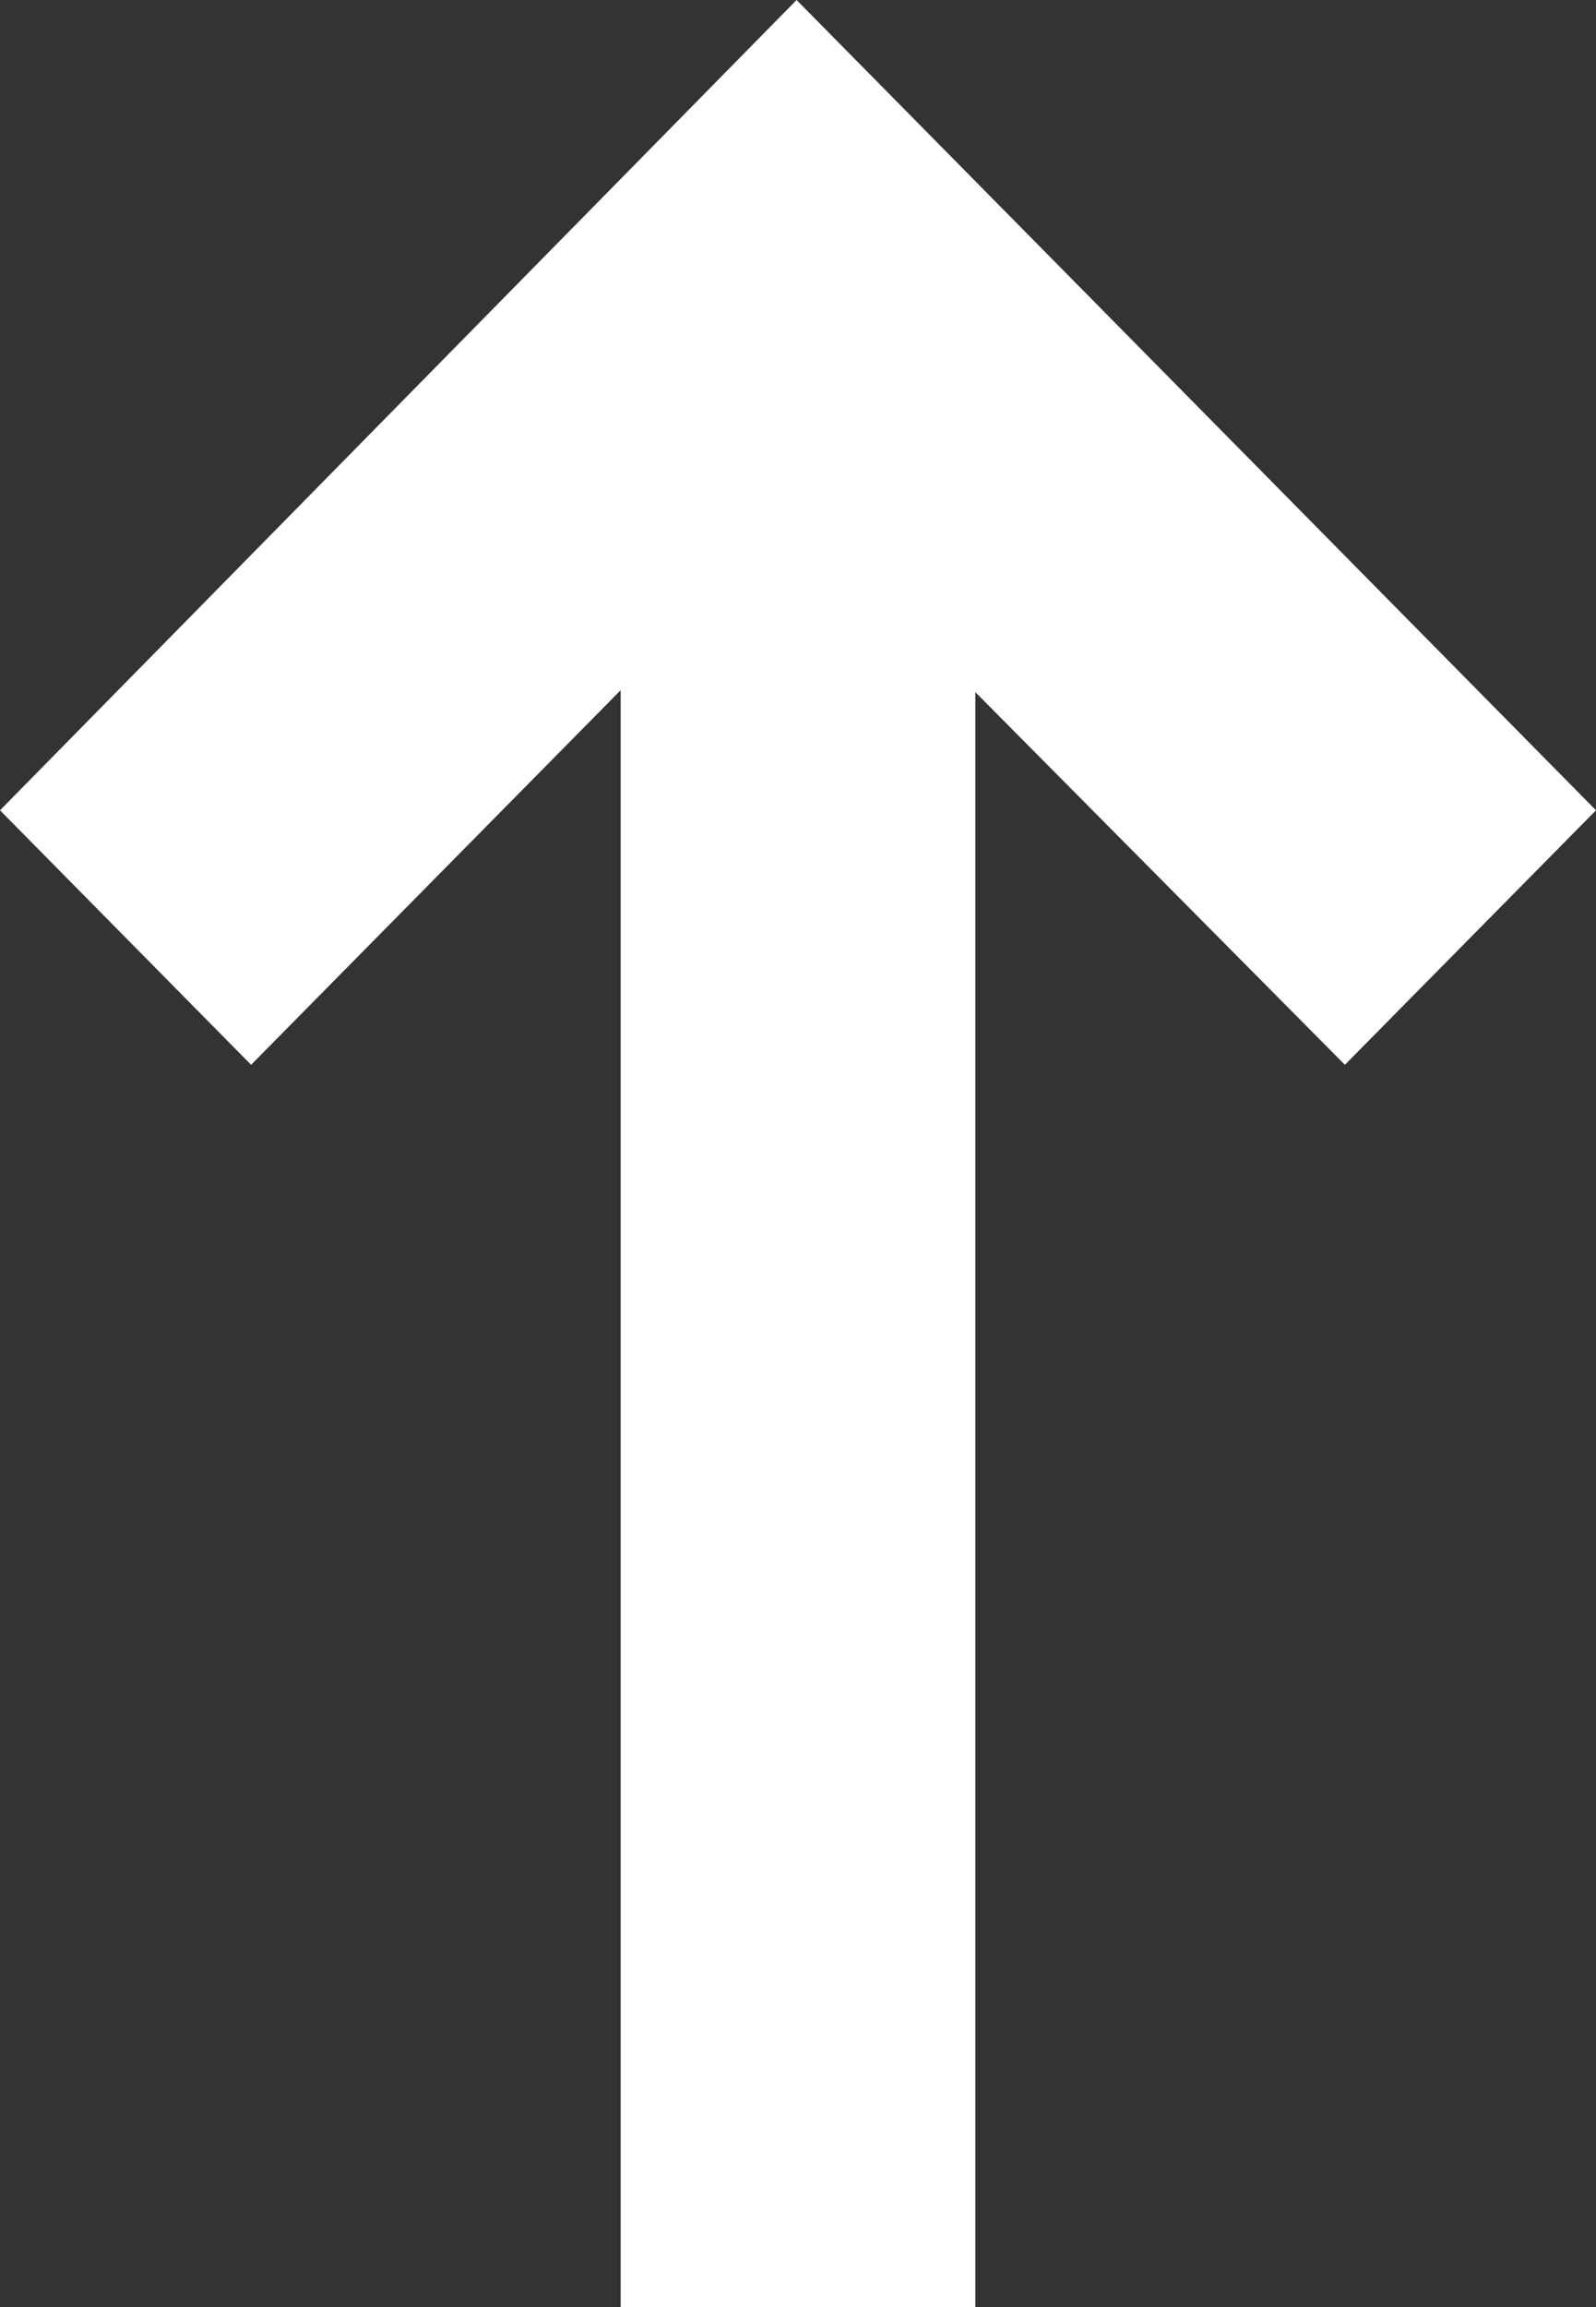
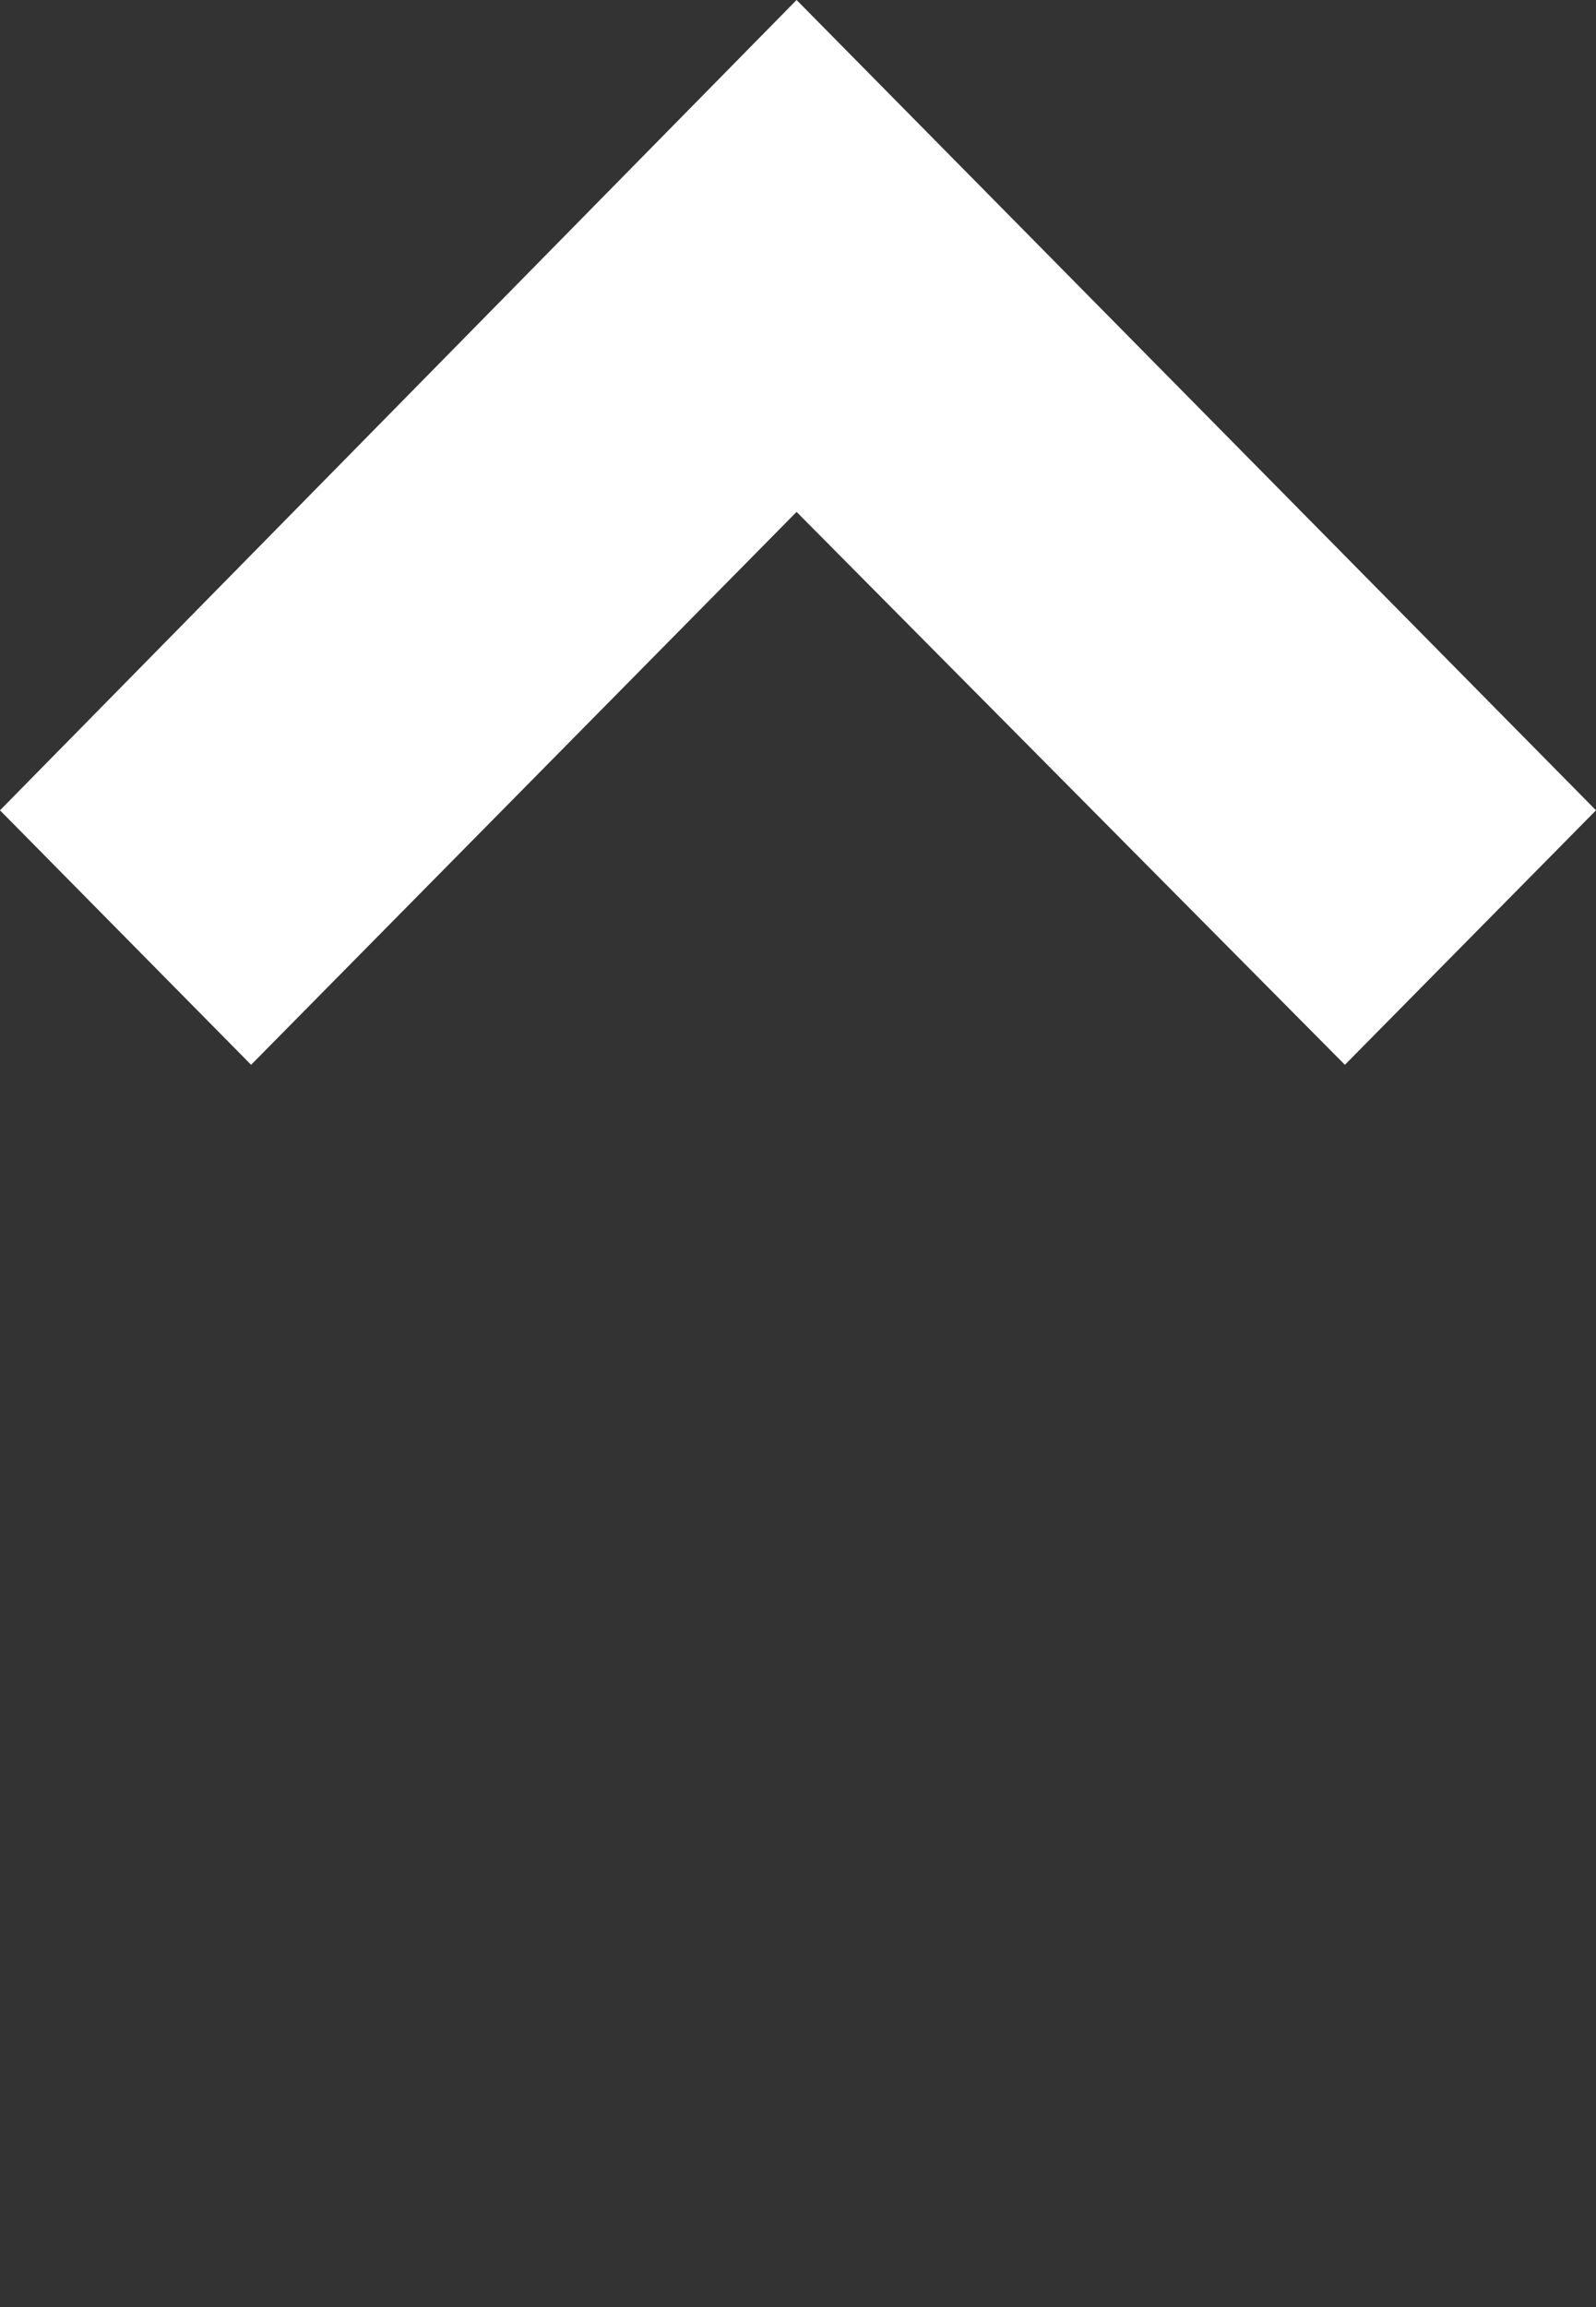
<svg xmlns="http://www.w3.org/2000/svg" width="18px" height="26px" viewBox="0 0 18 26" version="1.1">
  <rect x="0" y="0" width="18" height="26" fill="#333333" stroke="none" />
  <title>Group</title>
  <desc>Created with Sketch.</desc>
  <g id="Symbols" stroke="none" stroke-width="1" fill="none" fill-rule="evenodd">
    <g id="Footer-carte" transform="translate(-1770, -536)" fill="#FFFFFF">
      <g id="Group" transform="translate(1770, 536)">
        <g id="Group-2" transform="translate(9, 12) rotate(-90) translate(-9, -12) translate(-3, 3)">
          <polygon id="&lt;-copy" transform="translate(18, 9) rotate(-180) translate(-18, -9) " points="24 15.168 21.132 18 12 9.016 21.132 0 24 2.832 17.769 9.016" />
-           <path d="M18.954,9 L0,9" id="Line" stroke="#FFFFFF" stroke-width="4" stroke-linecap="square" />
        </g>
      </g>
    </g>
  </g>
</svg>